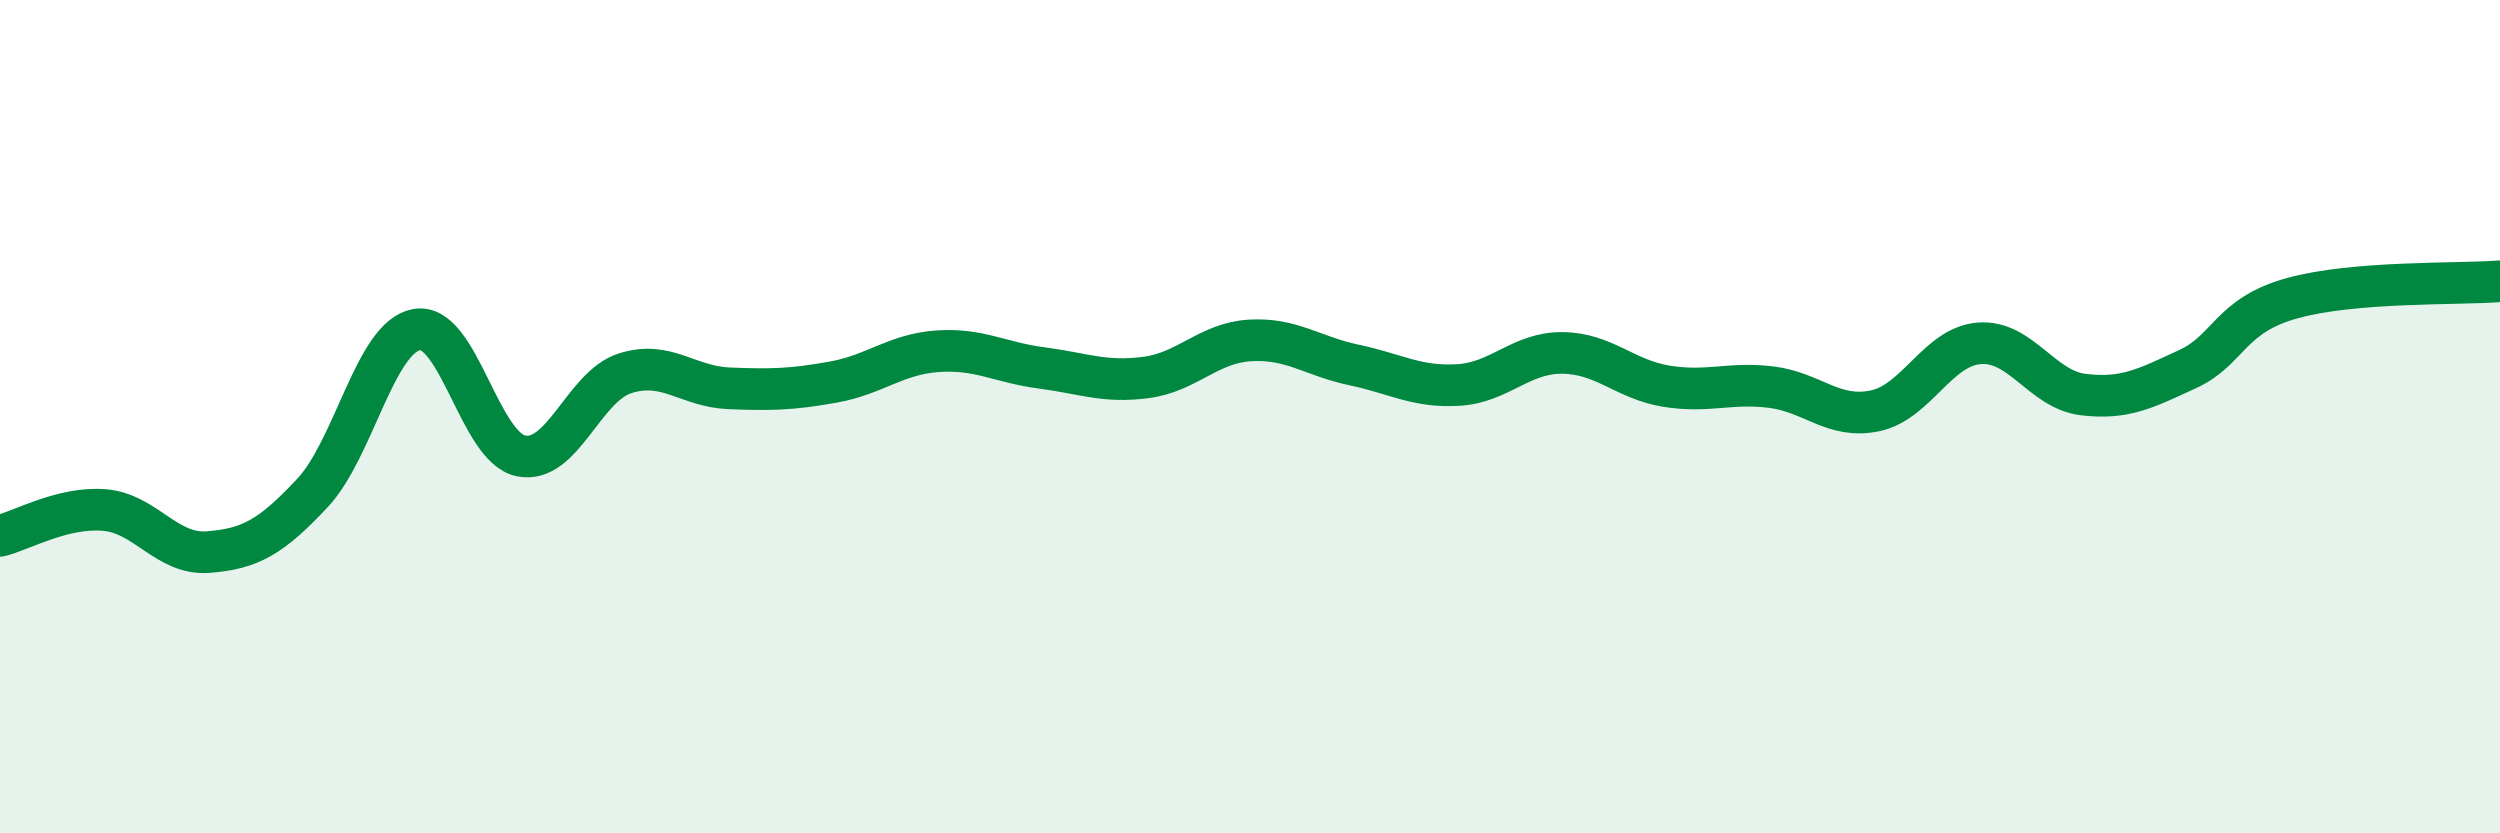
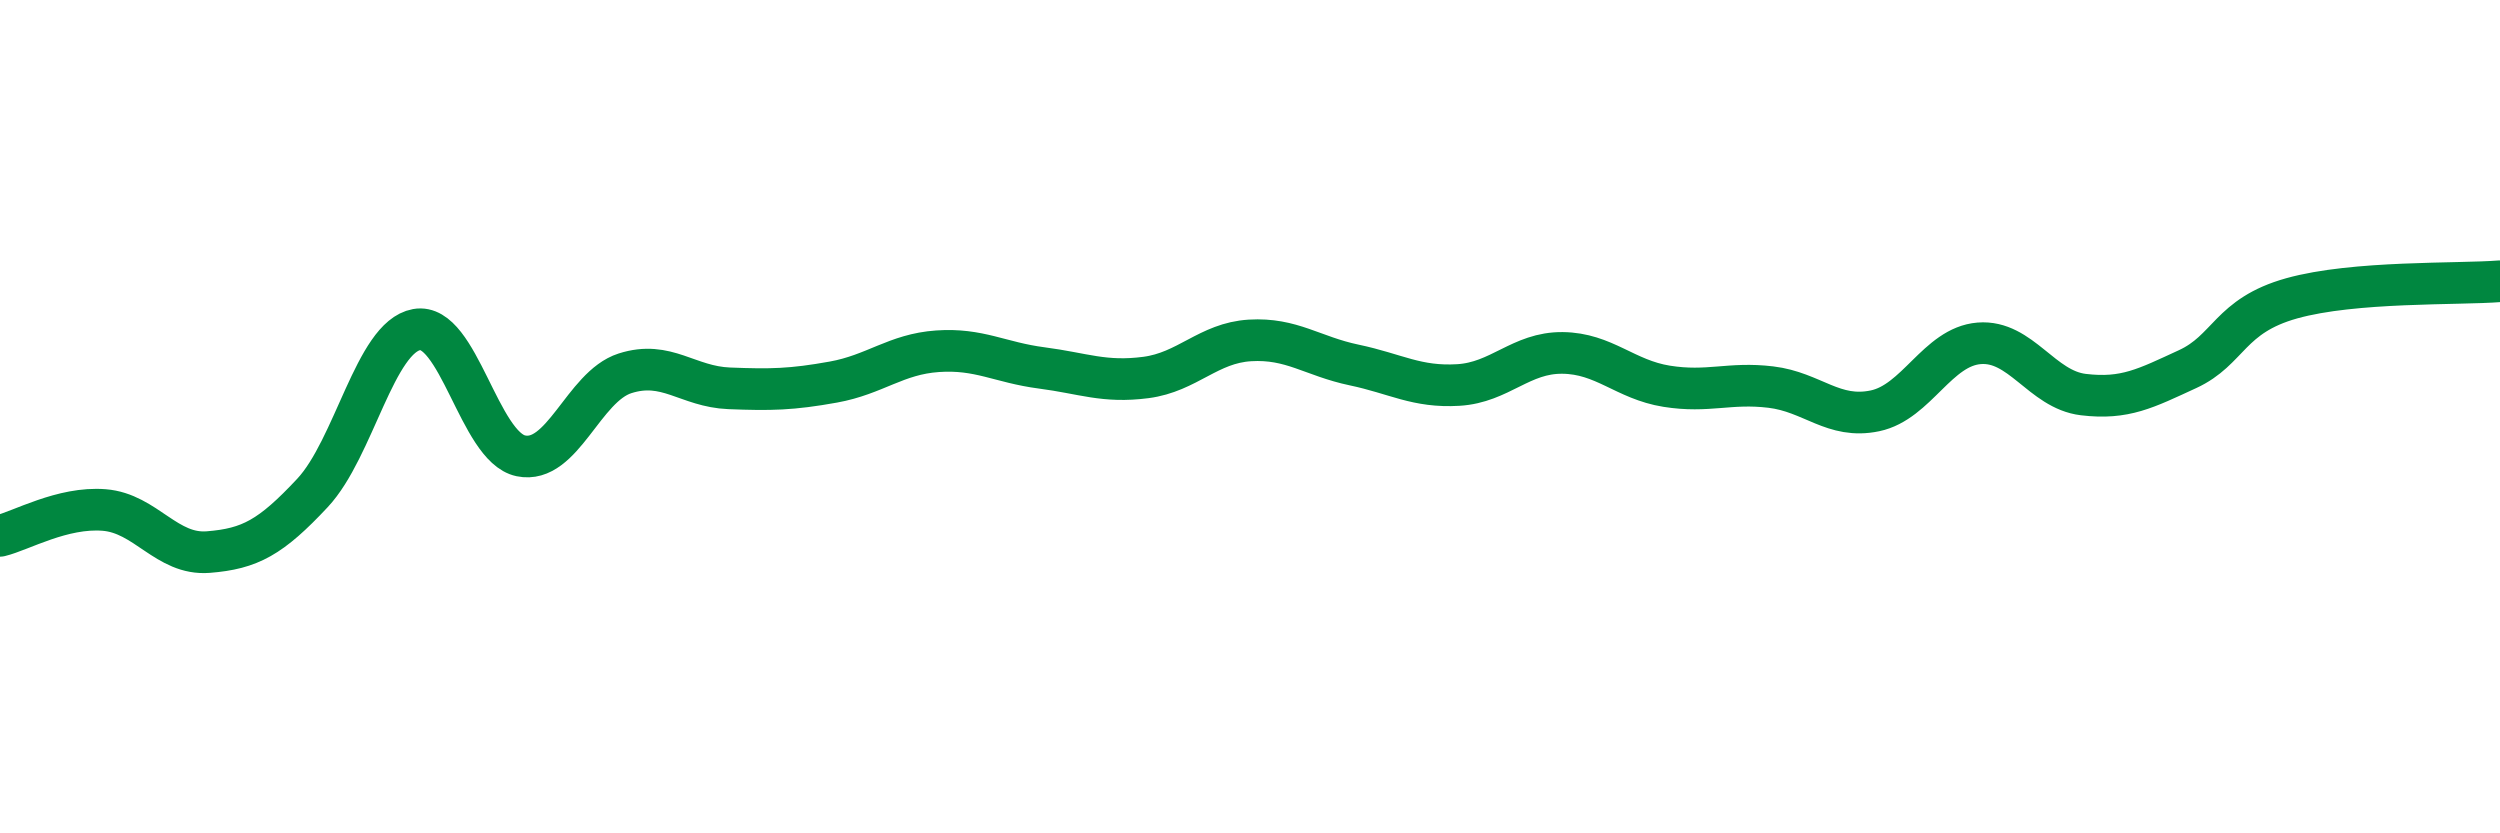
<svg xmlns="http://www.w3.org/2000/svg" width="60" height="20" viewBox="0 0 60 20">
-   <path d="M 0,12.86 C 0.5,12.74 1.5,12.16 2.5,12.24 C 3.5,12.32 4,13.33 5,13.25 C 6,13.17 6.5,12.9 7.5,11.83 C 8.5,10.76 9,8.09 10,7.91 C 11,7.73 11.5,10.73 12.5,10.94 C 13.5,11.15 14,9.28 15,8.96 C 16,8.64 16.5,9.28 17.5,9.32 C 18.5,9.36 19,9.35 20,9.17 C 21,8.99 21.5,8.5 22.5,8.43 C 23.5,8.36 24,8.7 25,8.83 C 26,8.96 26.5,9.19 27.5,9.06 C 28.5,8.93 29,8.23 30,8.17 C 31,8.11 31.5,8.55 32.5,8.76 C 33.5,8.97 34,9.3 35,9.24 C 36,9.18 36.5,8.46 37.5,8.47 C 38.5,8.48 39,9.11 40,9.27 C 41,9.43 41.5,9.17 42.5,9.29 C 43.5,9.41 44,10.07 45,9.86 C 46,9.65 46.5,8.32 47.5,8.24 C 48.5,8.16 49,9.35 50,9.47 C 51,9.59 51.5,9.32 52.5,8.86 C 53.5,8.4 53.5,7.58 55,7.16 C 56.5,6.74 59,6.83 60,6.75L60 20L0 20Z" fill="#008740" opacity="0.1" stroke-linecap="round" stroke-linejoin="round" />
  <path d="M 0,12.86 C 0.5,12.74 1.5,12.16 2.5,12.24 C 3.5,12.32 4,13.33 5,13.25 C 6,13.17 6.5,12.9 7.5,11.83 C 8.5,10.76 9,8.09 10,7.91 C 11,7.73 11.5,10.73 12.5,10.94 C 13.5,11.15 14,9.28 15,8.96 C 16,8.64 16.5,9.28 17.5,9.32 C 18.5,9.36 19,9.35 20,9.17 C 21,8.99 21.5,8.5 22.5,8.43 C 23.5,8.36 24,8.7 25,8.83 C 26,8.96 26.5,9.19 27.5,9.06 C 28.5,8.93 29,8.23 30,8.17 C 31,8.11 31.5,8.55 32.5,8.76 C 33.5,8.97 34,9.3 35,9.24 C 36,9.18 36.5,8.46 37.5,8.47 C 38.5,8.48 39,9.11 40,9.27 C 41,9.43 41.5,9.17 42.5,9.29 C 43.5,9.41 44,10.07 45,9.86 C 46,9.65 46.5,8.32 47.5,8.24 C 48.5,8.16 49,9.35 50,9.47 C 51,9.59 51.5,9.32 52.5,8.86 C 53.5,8.4 53.5,7.58 55,7.16 C 56.5,6.74 59,6.83 60,6.75" stroke="#008740" stroke-width="1" fill="none" stroke-linecap="round" stroke-linejoin="round" />
</svg>